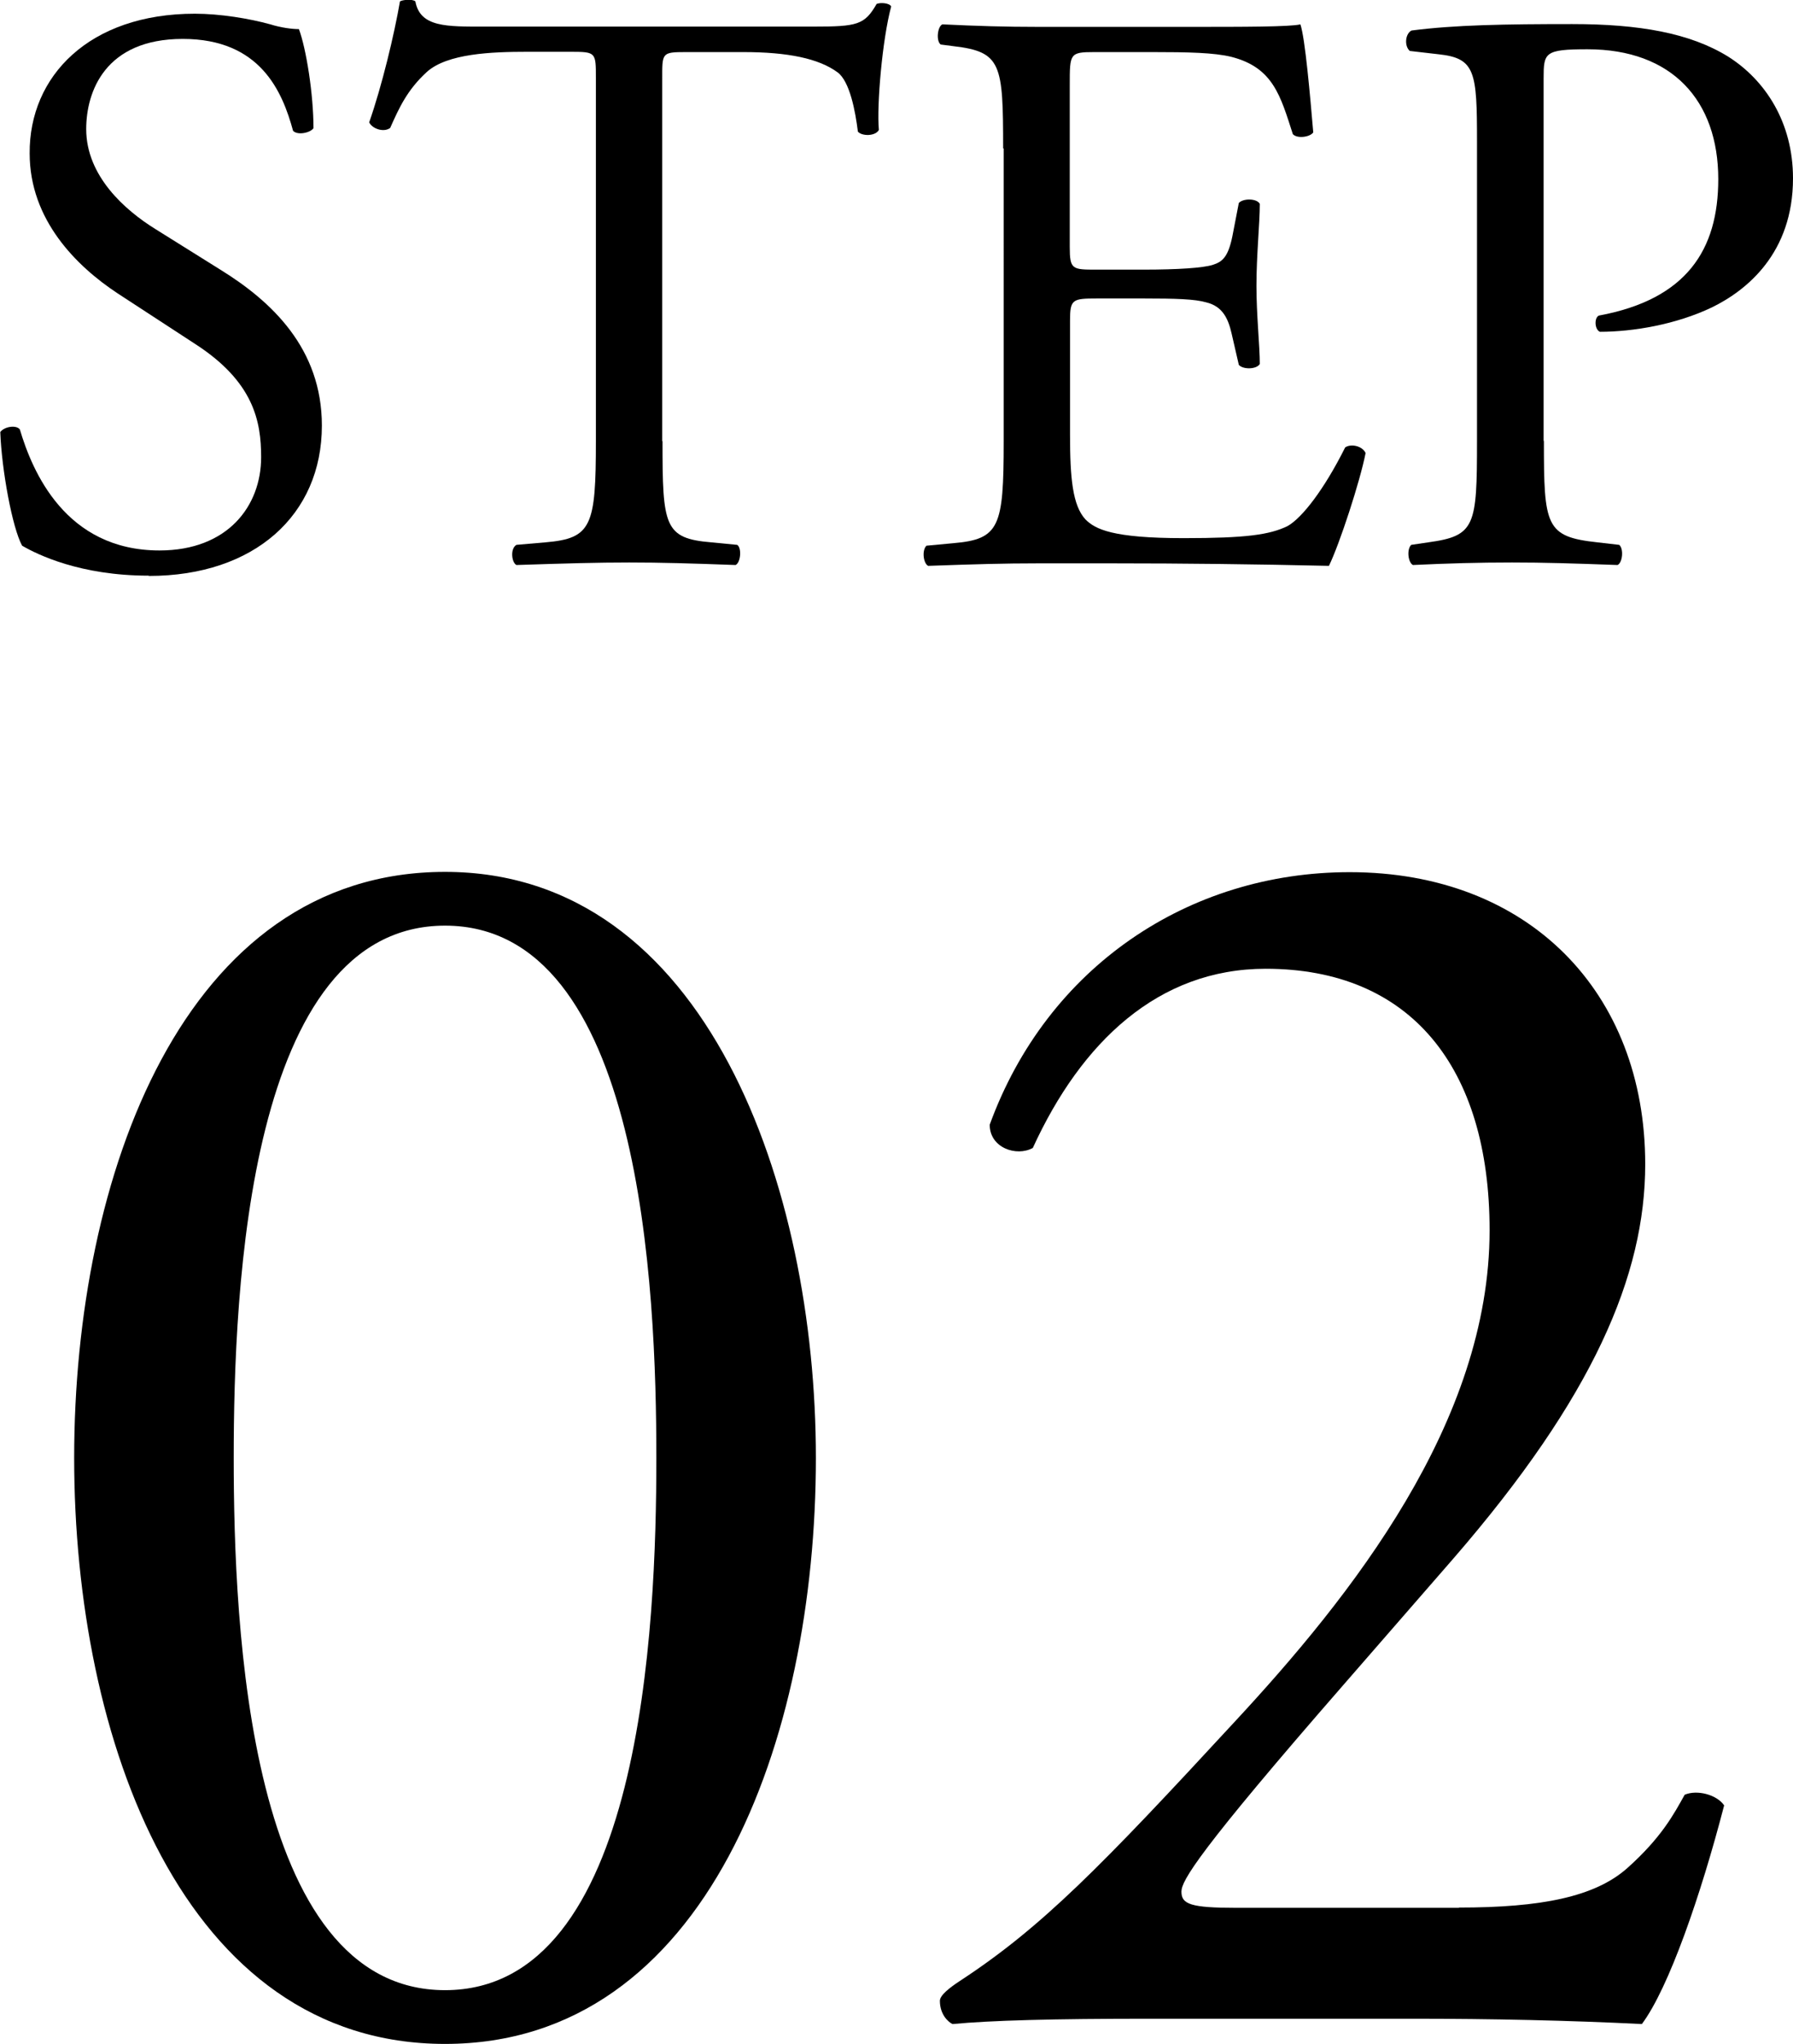
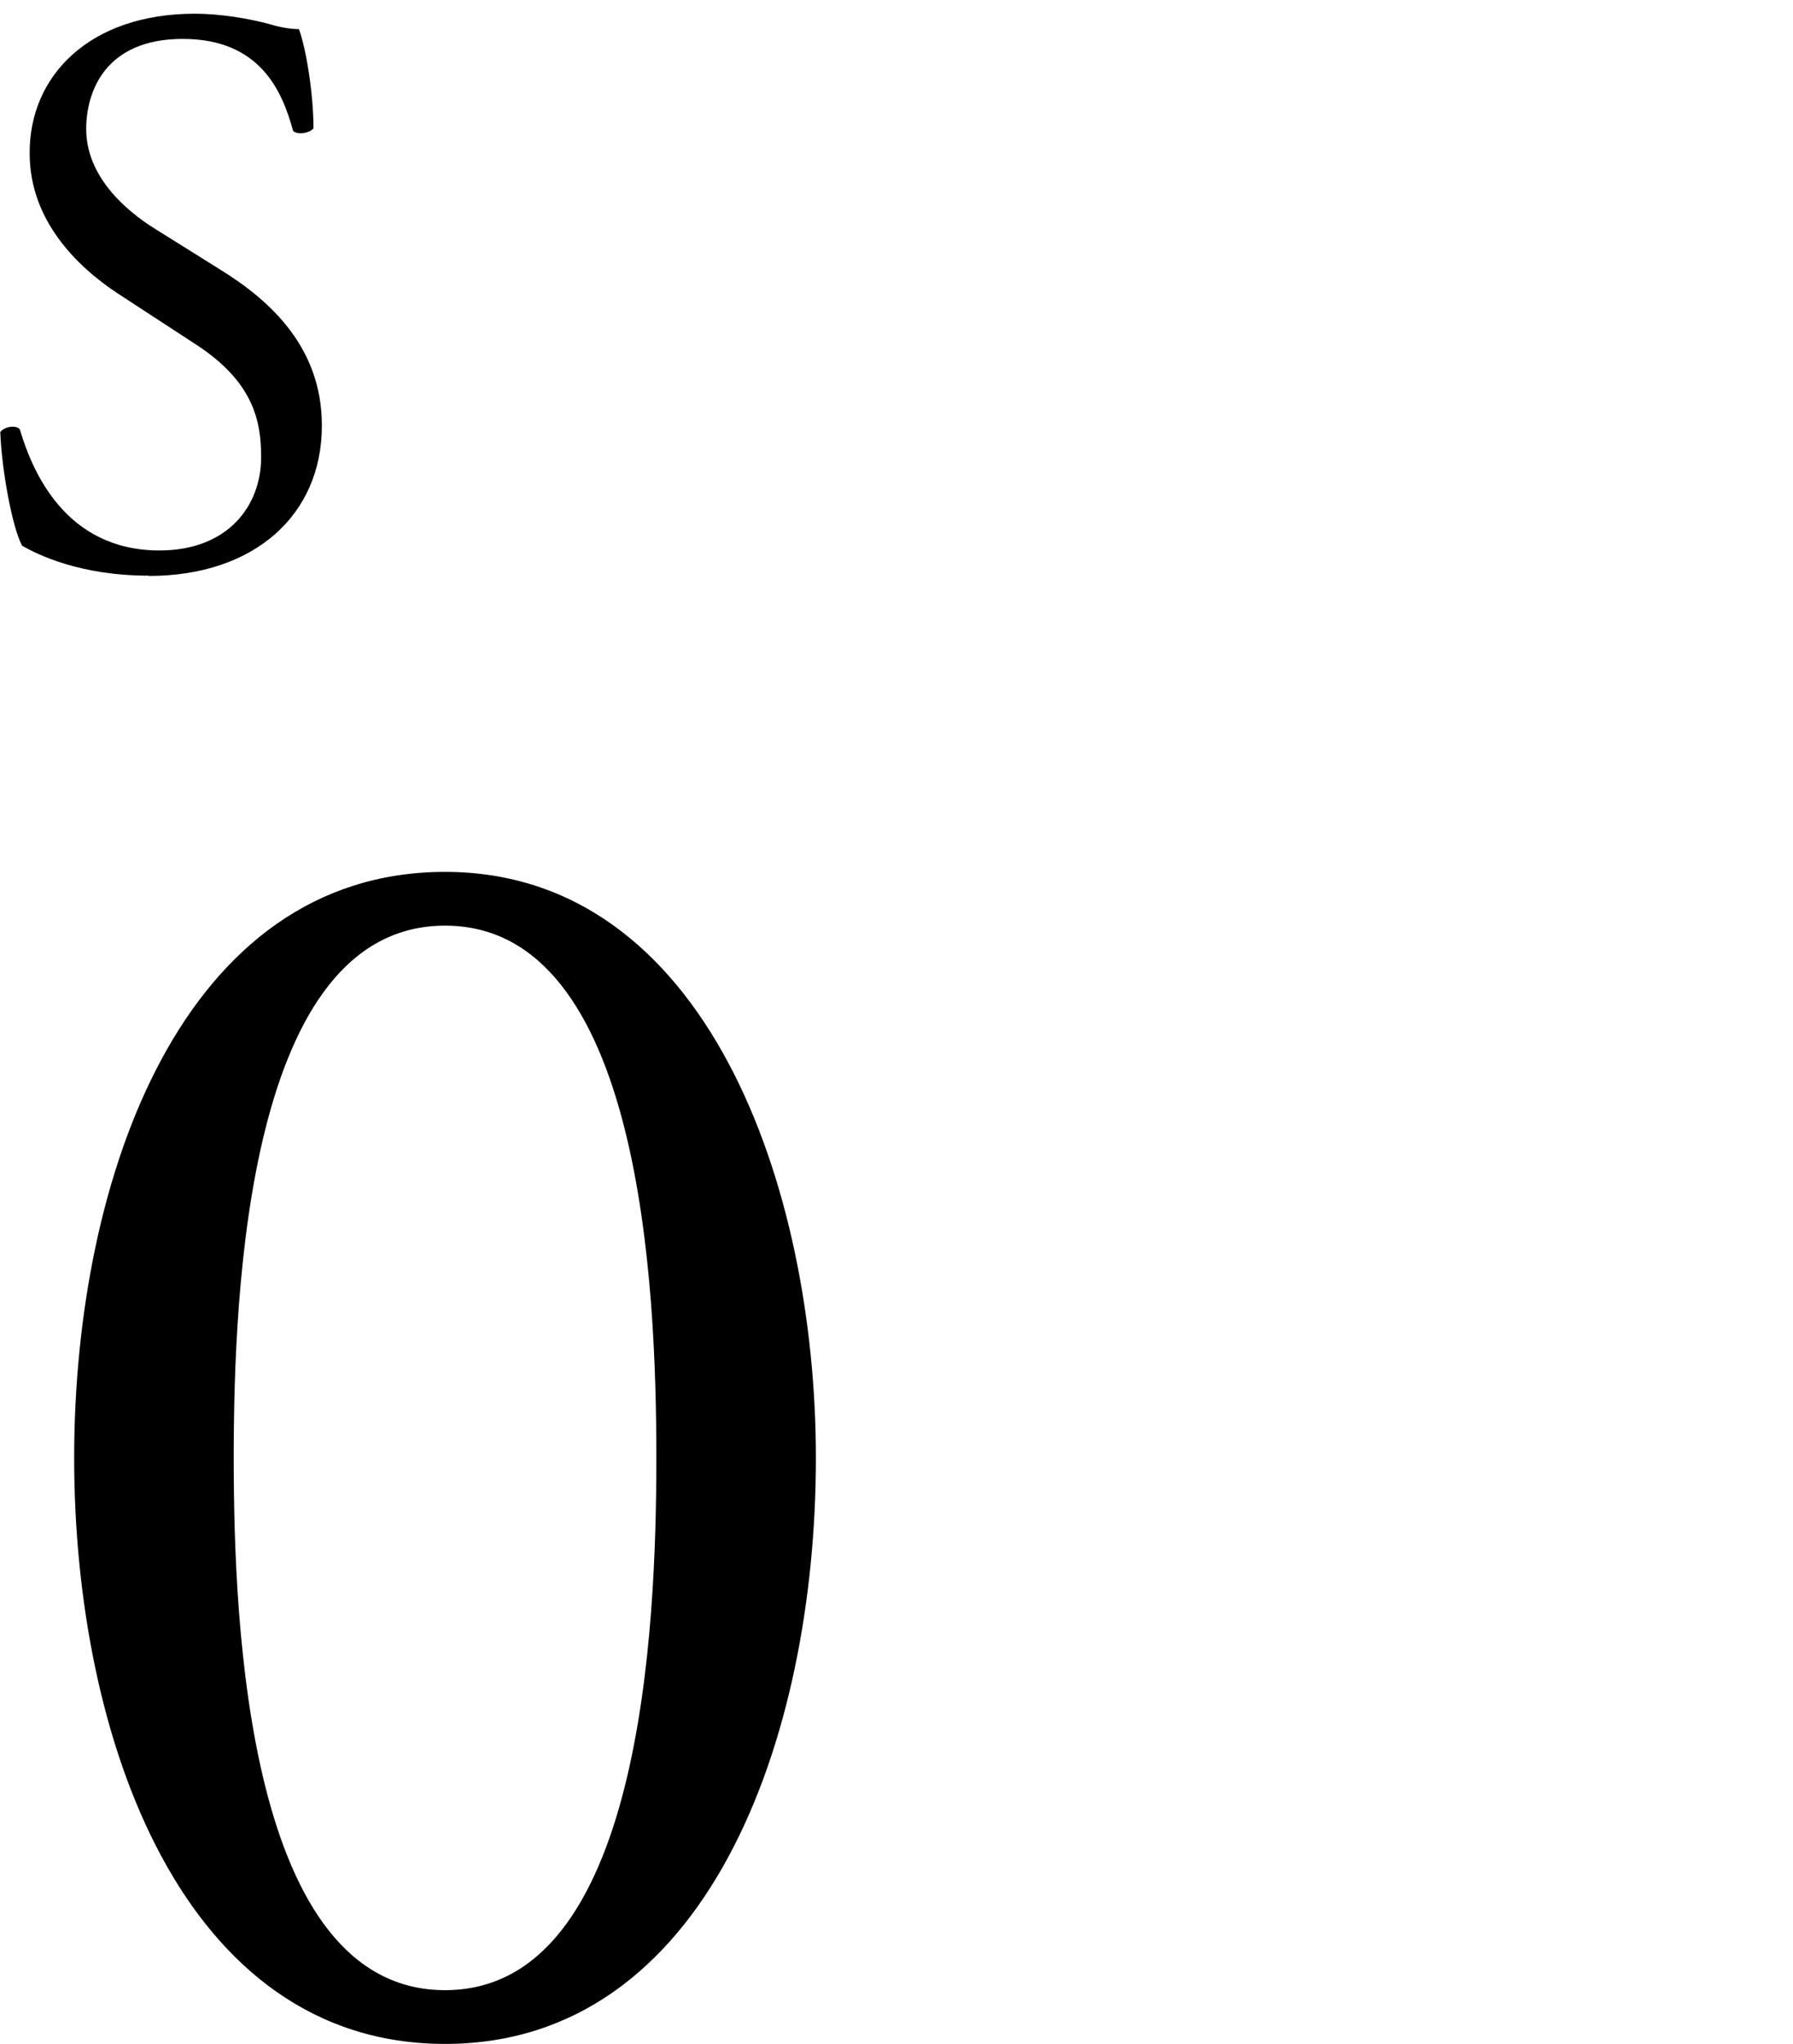
<svg xmlns="http://www.w3.org/2000/svg" id="_レイヤー_2" data-name="レイヤー 2" viewBox="0 0 64.06 72.99">
  <defs>
    <style>
      .cls-1 {
        isolation: isolate;
      }
    </style>
  </defs>
  <g id="_レイヤー_1-2" data-name="レイヤー 1">
    <g id="_グループ_10852" data-name="グループ 10852">
      <g id="STEP-2" class="cls-1">
        <g class="cls-1">
          <path d="M5.31,20.56c-2.44,0-3.97-.75-4.52-1.07-.35-.64-.73-2.7-.78-4.06.15-.2.58-.26.7-.09.44,1.48,1.62,4.32,4.99,4.32,2.44,0,3.63-1.59,3.63-3.33,0-1.28-.26-2.7-2.38-4.06l-2.76-1.8c-1.45-.96-3.13-2.61-3.13-4.99C1.04,2.72,3.19.49,6.96.49c.9,0,1.94.17,2.7.38.38.12.78.17,1.02.17.26.7.52,2.32.52,3.54-.12.17-.58.26-.73.09-.38-1.39-1.16-3.28-3.94-3.28s-3.45,1.89-3.45,3.22c0,1.68,1.39,2.9,2.47,3.57l2.32,1.45c1.83,1.13,3.63,2.81,3.63,5.57,0,3.19-2.41,5.37-6.18,5.37Z" />
-           <path d="M23.67,15.75c0,3.04.06,3.48,1.74,3.62l.93.09c.17.12.12.64-.06.72-1.65-.06-2.64-.09-3.8-.09s-2.18.03-4.03.09c-.17-.09-.23-.58,0-.72l1.04-.09c1.65-.14,1.8-.58,1.8-3.62V2.78c0-.9,0-.93-.87-.93h-1.6c-1.25,0-2.84.06-3.57.72-.7.64-.99,1.28-1.31,2-.23.17-.64.03-.75-.2.46-1.31.9-3.16,1.1-4.32.09-.06.46-.09.55,0,.17.93,1.13.9,2.47.9h11.75c1.57,0,1.83-.06,2.26-.81.15-.06.46-.03.52.09-.32,1.19-.52,3.54-.44,4.41-.12.23-.61.23-.75.06-.09-.73-.29-1.8-.73-2.12-.67-.49-1.77-.72-3.36-.72h-2.06c-.87,0-.84.03-.84.99v12.91Z" />
-           <path d="M35.84,5.3c0-3.02-.06-3.45-1.77-3.65l-.46-.06c-.17-.12-.12-.64.06-.72,1.25.06,2.23.09,3.42.09h5.45c1.86,0,3.57,0,3.92-.09.17.49.35,2.58.46,3.86-.12.17-.58.23-.73.06-.44-1.36-.7-2.38-2.2-2.76-.61-.15-1.54-.17-2.81-.17h-2.09c-.87,0-.87.06-.87,1.16v5.8c0,.81.09.81.96.81h1.68c1.22,0,2.12-.06,2.47-.17s.55-.29.7-1.02l.23-1.19c.15-.17.64-.17.75.03,0,.7-.12,1.83-.12,2.93,0,1.04.12,2.15.12,2.79-.12.2-.61.2-.75.03l-.26-1.13c-.12-.52-.32-.96-.9-1.1-.41-.12-1.1-.14-2.23-.14h-1.68c-.87,0-.96.03-.96.78v4.09c0,1.54.09,2.52.55,3.02.35.35.96.67,3.51.67,2.23,0,3.07-.12,3.71-.43.52-.29,1.31-1.31,2.06-2.81.2-.14.61-.06.73.2-.2,1.02-.93,3.25-1.31,4.03-2.61-.06-5.19-.09-7.77-.09h-2.61c-1.25,0-2.23.03-3.94.09-.17-.09-.23-.55-.06-.72l.96-.09c1.65-.14,1.8-.58,1.8-3.62V5.3Z" />
-           <path d="M55.16,15.75c0,3.04.06,3.42,1.91,3.62l.78.09c.17.14.12.64-.06.72-1.65-.06-2.61-.09-3.77-.09-1.22,0-2.26.03-3.54.09-.17-.09-.23-.55-.06-.72l.61-.09c1.68-.23,1.74-.58,1.74-3.62V5.04c0-2.47-.06-2.96-1.36-3.1l-1.04-.12c-.2-.17-.17-.61.06-.73,1.54-.2,3.34-.23,5.74-.23s4.21.32,5.57,1.16c1.33.84,2.32,2.35,2.32,4.35,0,2.67-1.65,4-2.9,4.61-1.28.61-2.81.87-4,.87-.2-.09-.2-.52-.03-.58,3.13-.58,4.26-2.35,4.26-4.87,0-2.81-1.65-4.64-4.67-4.64-1.54,0-1.57.12-1.57,1.04v12.94Z" />
        </g>
      </g>
      <g id="_02" data-name=" 02" class="cls-1">
        <g class="cls-1">
          <path d="M29.15,52.07c0,10.05-3.9,20.93-13.25,20.93S2.65,62.12,2.65,52.07s3.9-20.93,13.25-20.93,13.25,11.26,13.25,20.93ZM8.35,52.07c0,6.02.51,19.01,7.55,19.01s7.55-12.99,7.55-19.01-.51-19.01-7.55-19.01-7.55,12.99-7.55,19.01Z" />
-           <path d="M52.12,68.13c2.94,0,4.86-.38,6.02-1.41,1.22-1.09,1.66-1.92,2.05-2.62.45-.19,1.15,0,1.41.38-.83,3.2-1.98,6.53-2.94,7.81-2.62-.13-5.31-.19-8.25-.19h-9.28c-3.58,0-5.7.06-7.1.19-.13-.06-.45-.32-.45-.83,0-.19.32-.45.7-.7,2.94-1.92,5.06-4.1,9.79-9.22,4.22-4.54,9.15-10.75,9.15-17.6,0-5.82-2.82-9.34-8-9.34-3.84,0-6.59,2.62-8.32,6.4-.58.32-1.54,0-1.54-.83,2.05-5.63,7.1-9.02,12.86-9.02,6.4,0,10.56,4.29,10.56,10.43,0,3.97-1.86,8.32-6.85,14.08l-3.9,4.48c-5.25,6.02-5.82,7.04-5.82,7.42,0,.45.32.58,1.98.58h7.94Z" />
        </g>
      </g>
    </g>
  </g>
</svg>